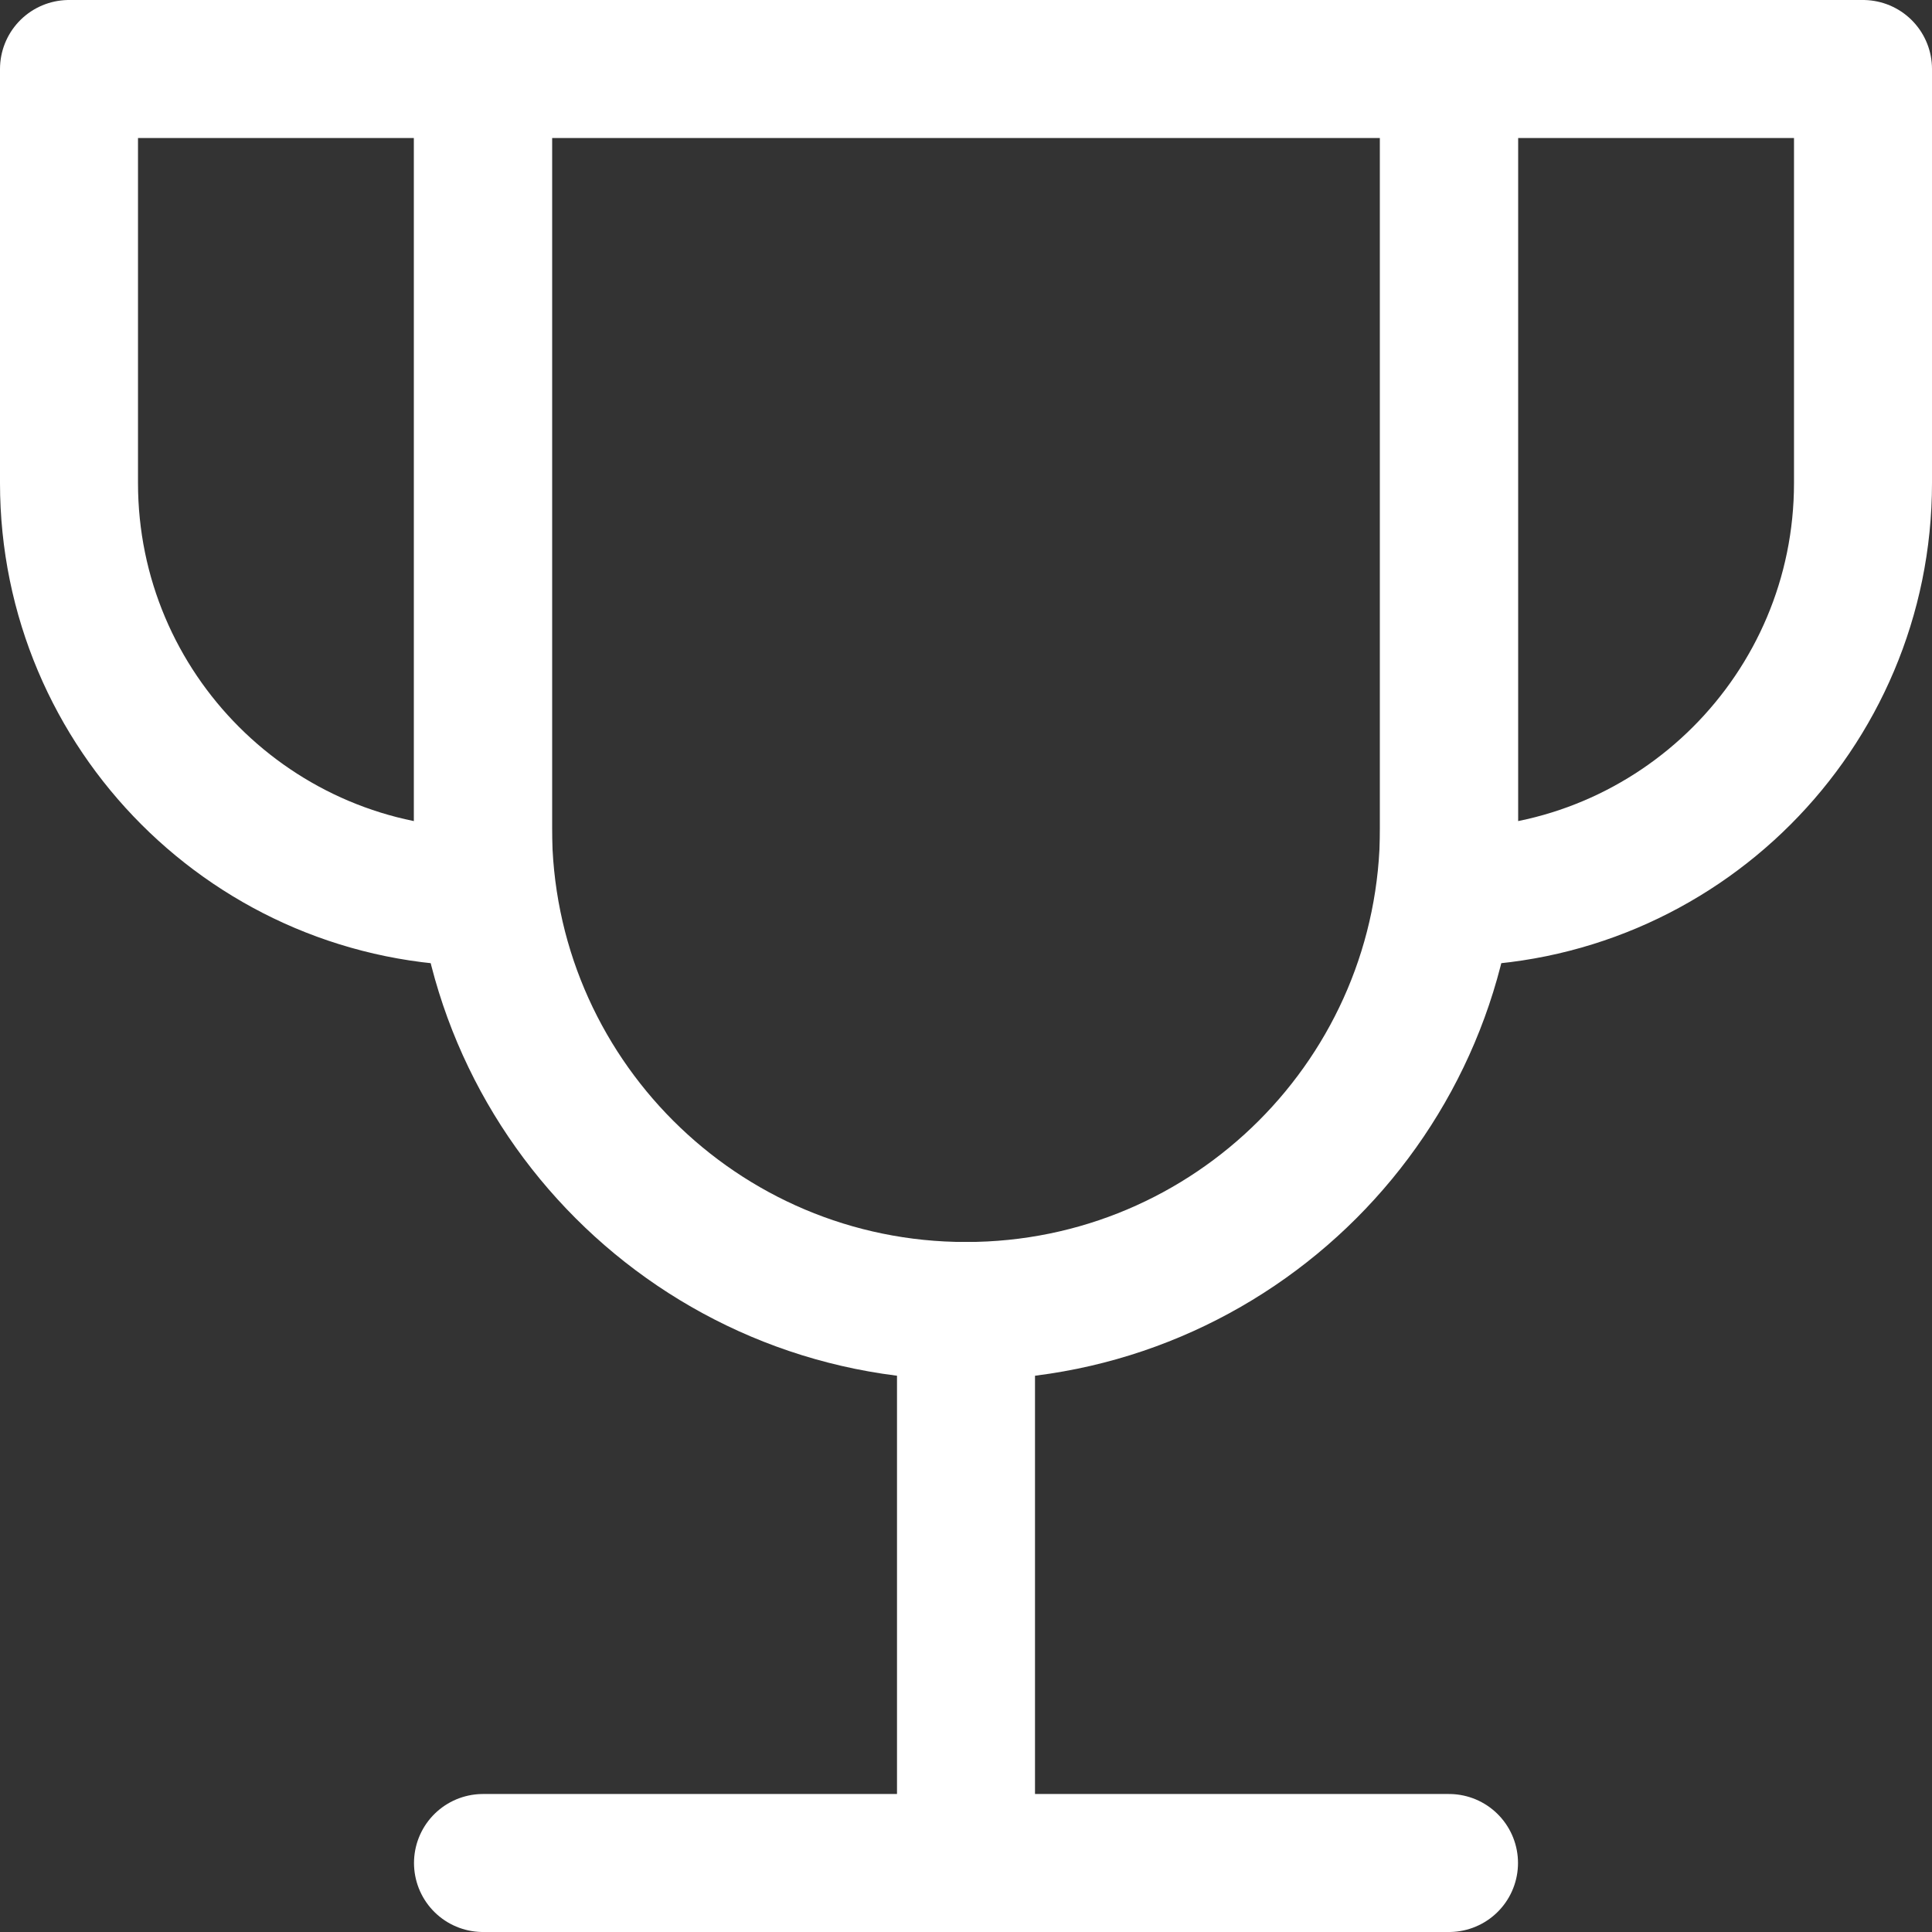
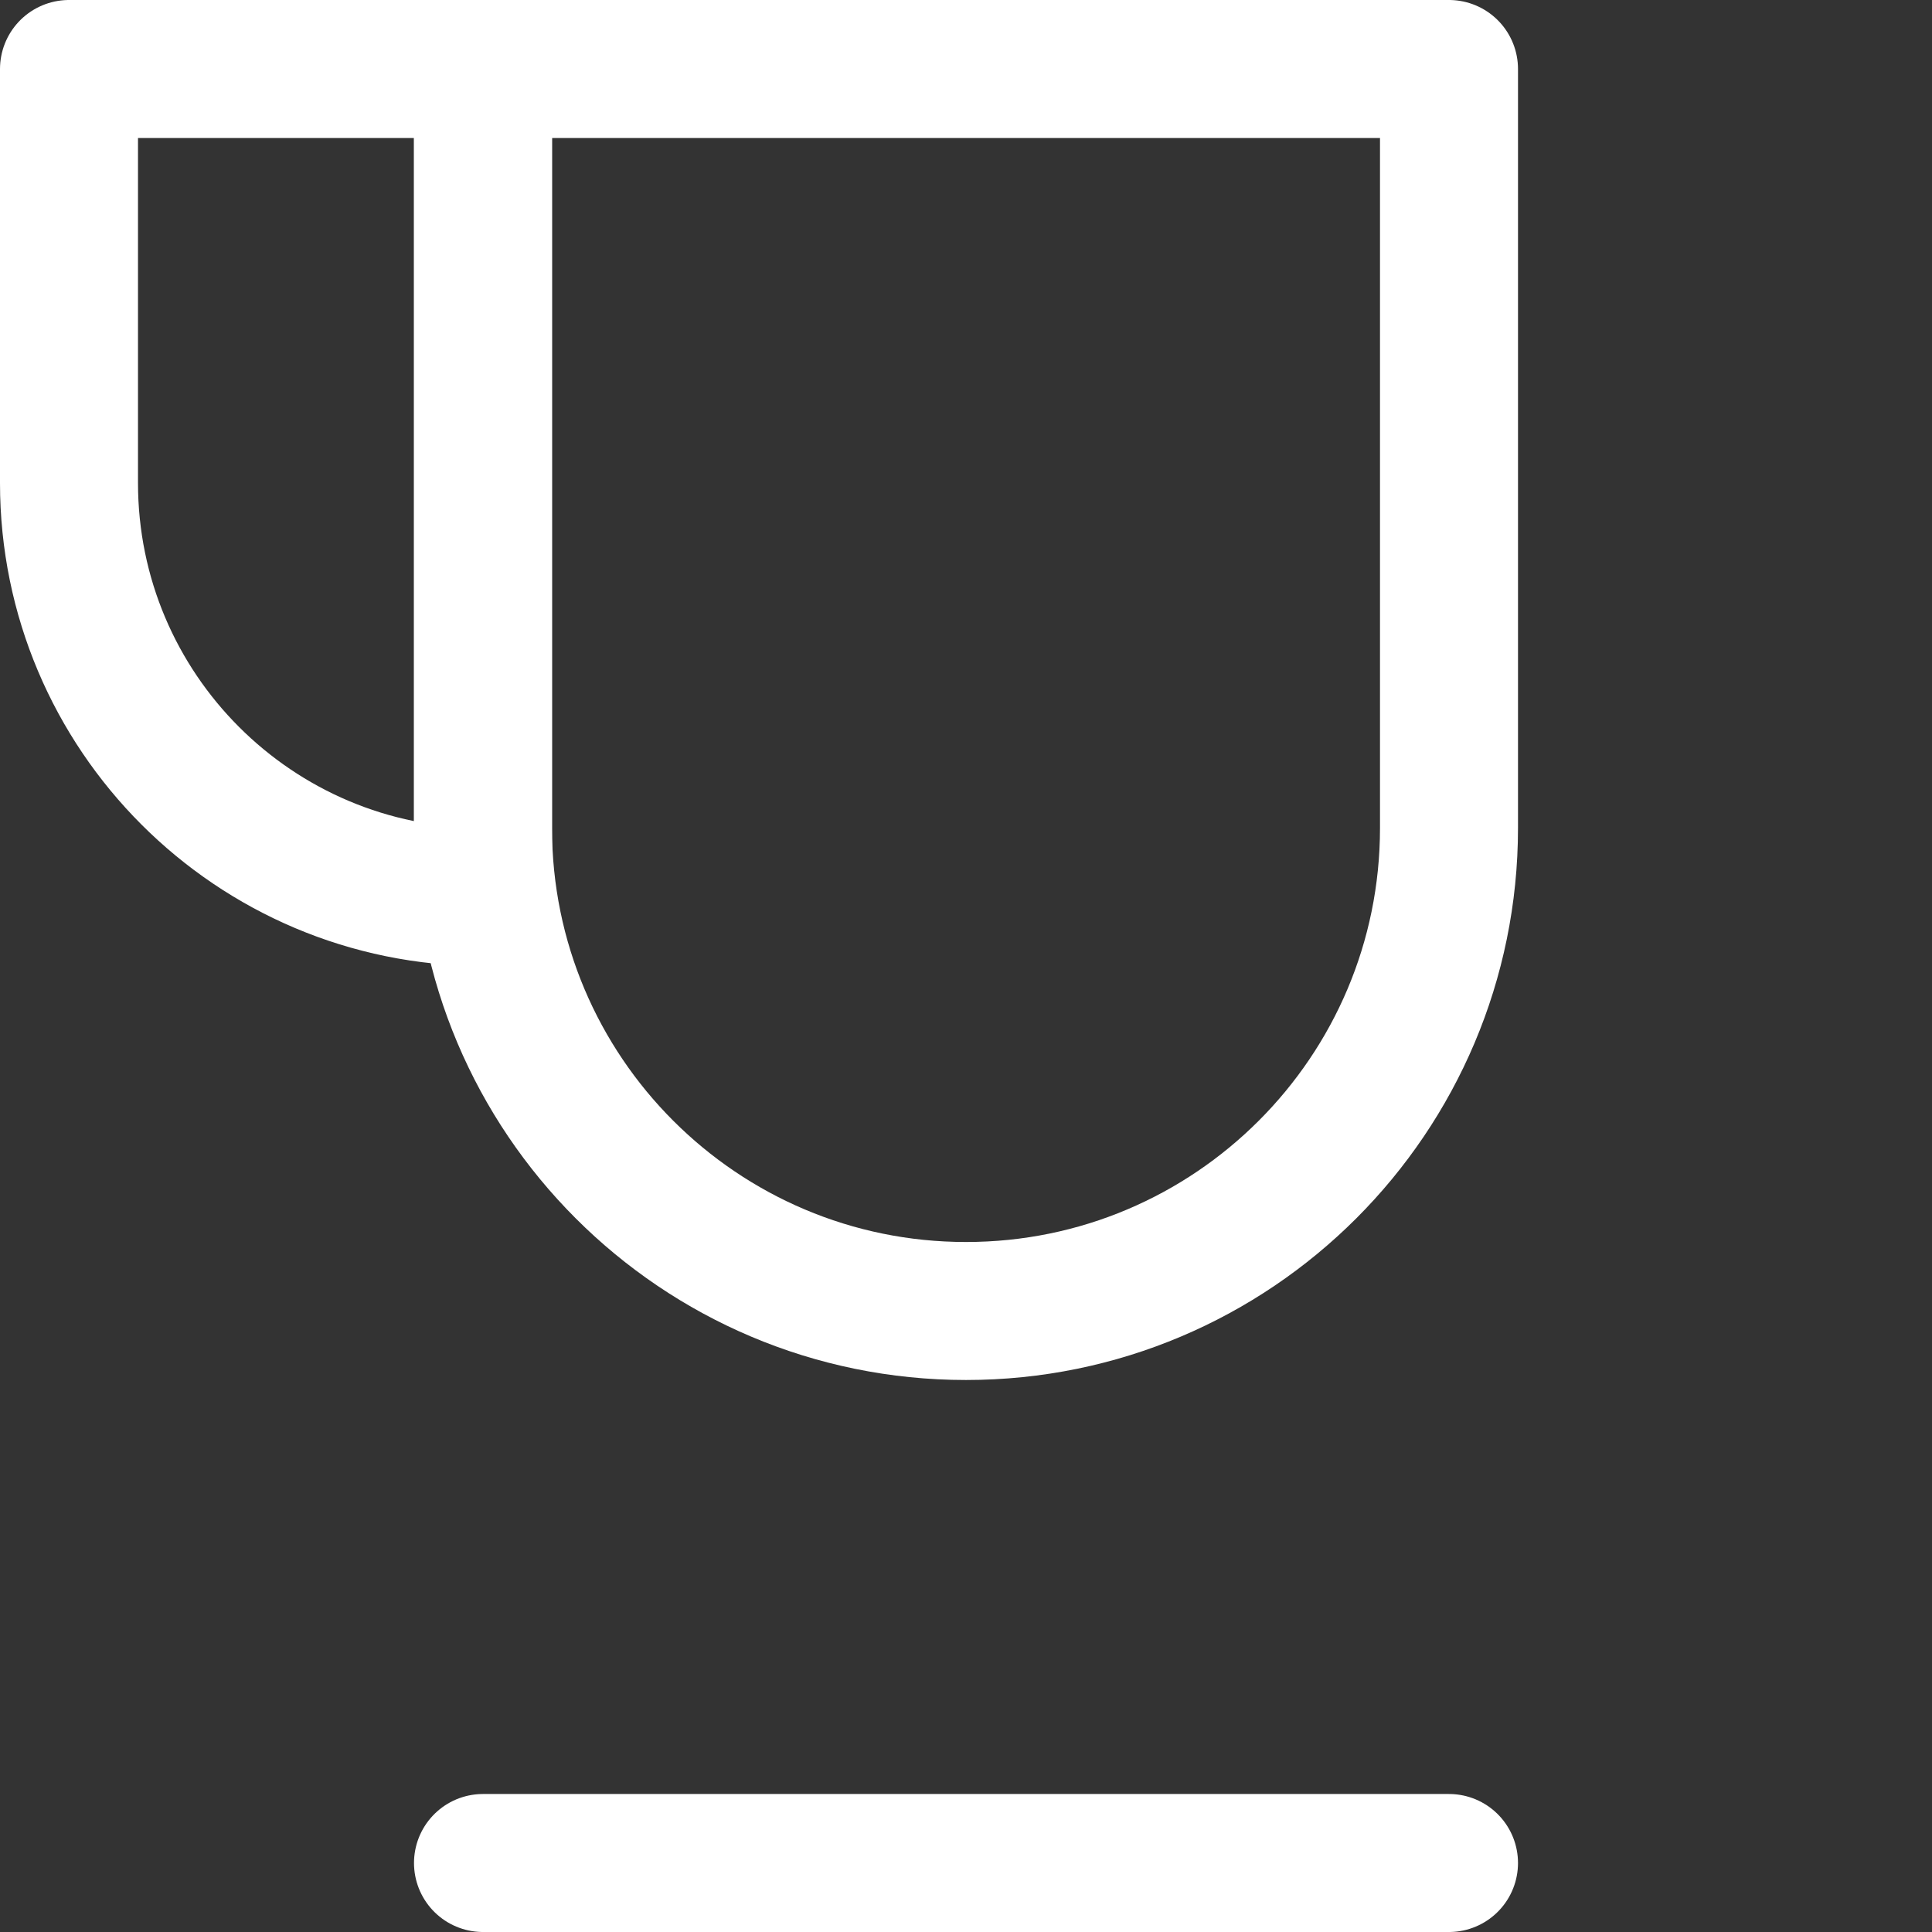
<svg xmlns="http://www.w3.org/2000/svg" fill="none" viewBox="0 0 14 14" id="Trophy--Streamline-Core.svg" height="14" width="14">
  <rect x="0" y="0" width="14" height="14" fill="#333333" stroke="none" />
  <desc>Trophy Streamline Icon: https://streamlinehq.com</desc>
  <g id="trophy--reward-rating-trophy-social-award-media">
-     <path id="Vector" stroke="#ffffff" stroke-linecap="round" stroke-linejoin="round" d="m7 9.5 0 4" stroke-width="1" />
    <path id="Vector_2" stroke="#ffffff" stroke-linecap="round" stroke-linejoin="round" d="m3.5 13.5 7 0" stroke-width="1" />
    <path id="Vector_3" stroke="#ffffff" stroke-linecap="round" stroke-linejoin="round" d="M3.5 0.5h-3v3c0 1.657 1.343 3 3 3v-6Z" stroke-width="1" />
-     <path id="Vector_4" stroke="#ffffff" stroke-linecap="round" stroke-linejoin="round" d="M10.5 0.5h3v3c0 1.657 -1.343 3 -3 3v-6Z" stroke-width="1" />
    <path id="Vector_5" stroke="#ffffff" stroke-linecap="round" stroke-linejoin="round" d="M3.5 0.5V6c0 1.933 1.567 3.5 3.5 3.5s3.5 -1.567 3.5 -3.5V0.5h-7Z" stroke-width="1" />
  </g>
</svg>